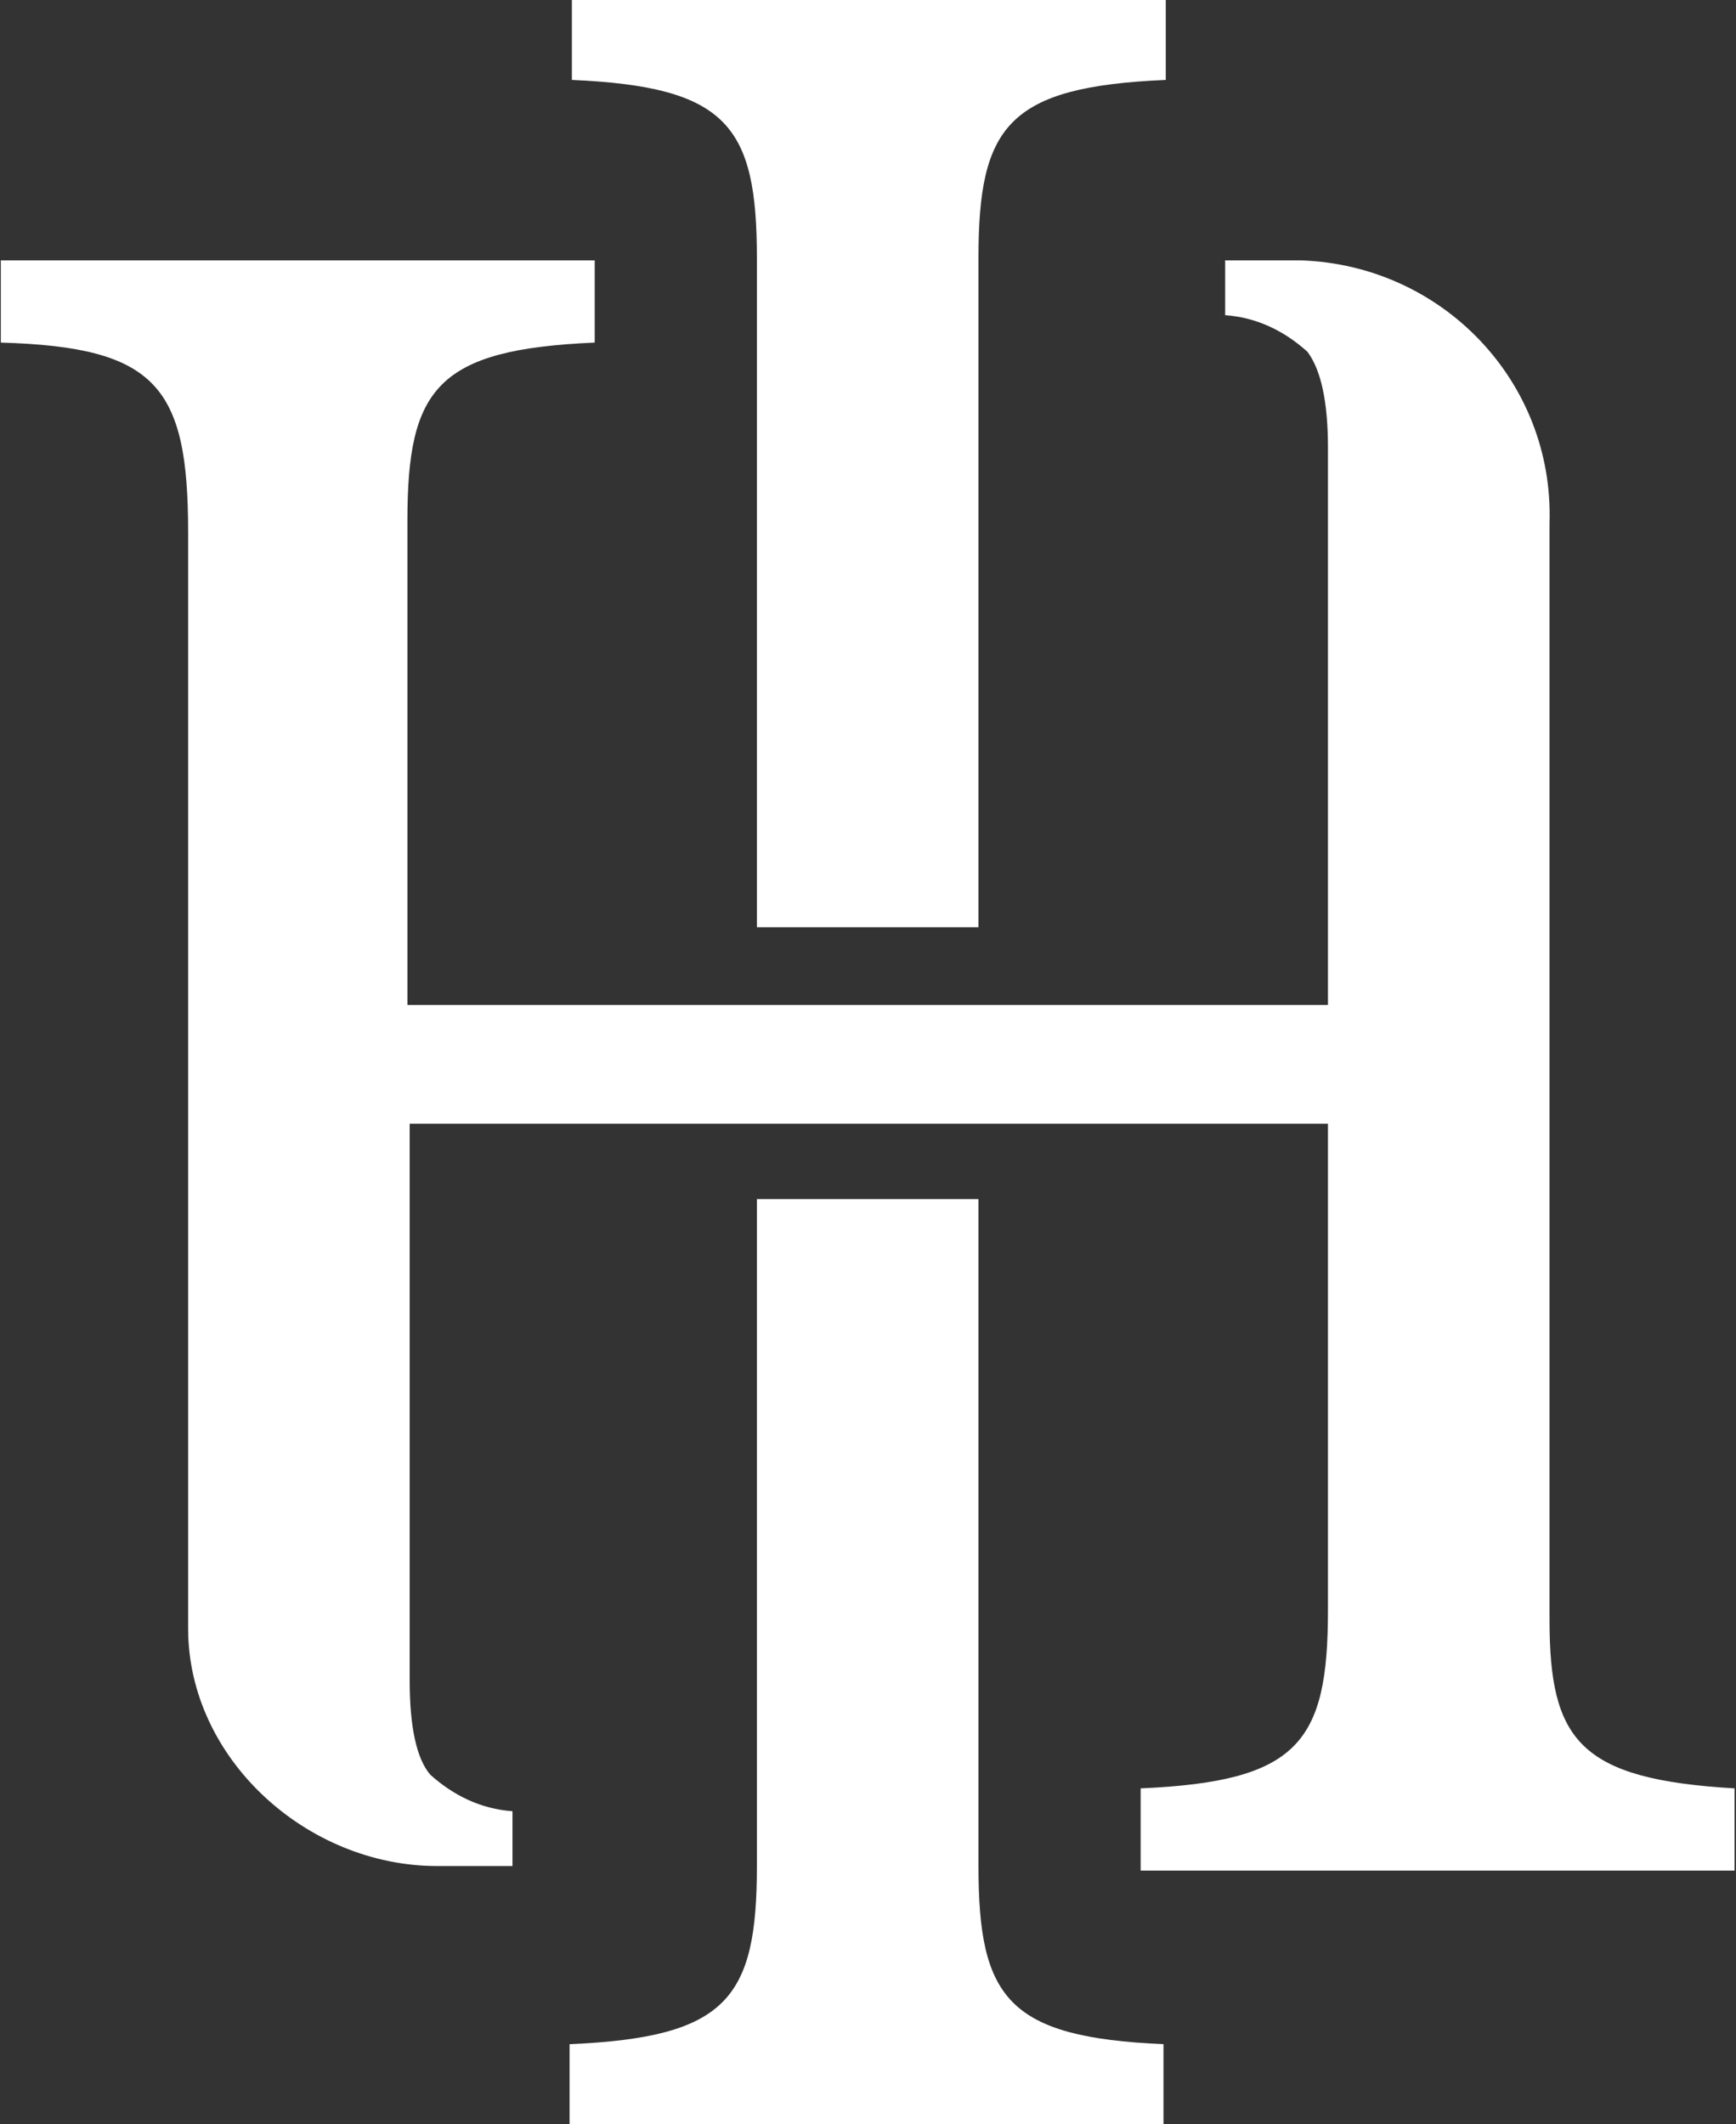
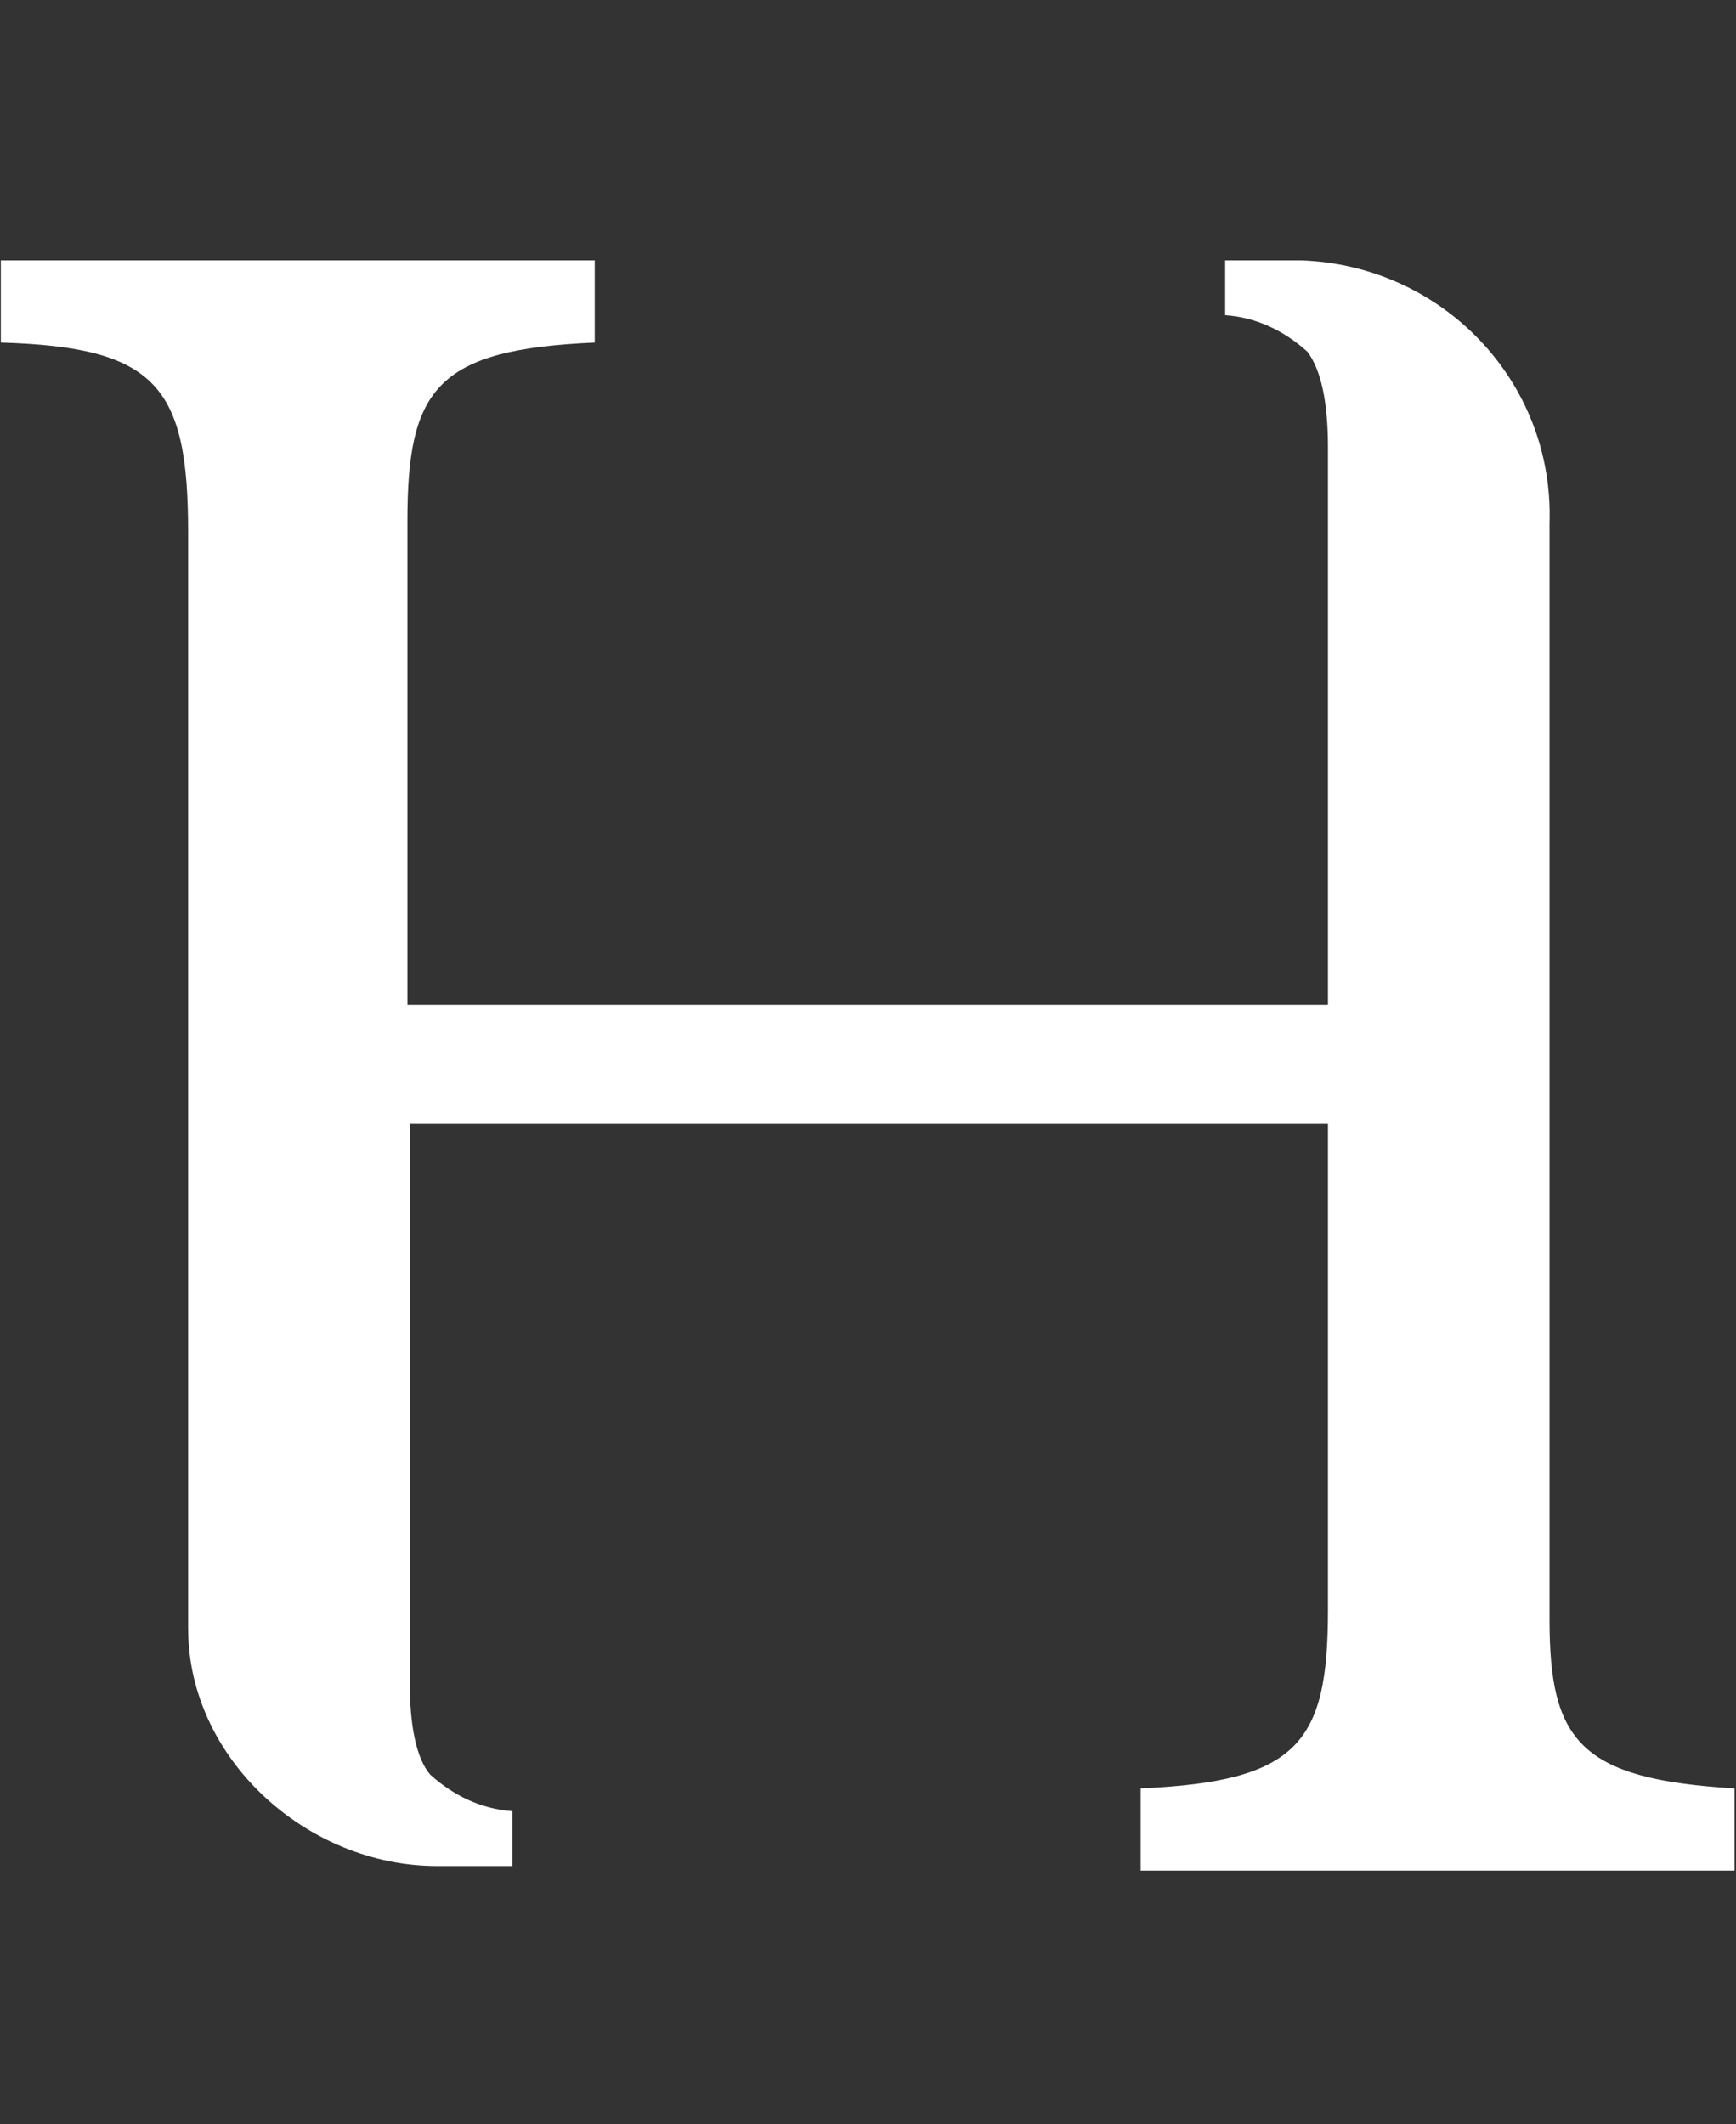
<svg xmlns="http://www.w3.org/2000/svg" version="1.1" x="0px" y="0px" viewBox="0 0 76 93" style="enable-background:new 0 0 76 93;" xml:space="preserve">
  <rect x="0" y="0" width="76" height="93" fill="#333333" stroke="none" />
  <style type="text/css">
	.st0{fill:#FFFFFF;}
</style>
  <g id="Ebene_1">
</g>
  <g id="Isolationsmodus">
    <g id="Gruppe_3926" transform="translate(48.136 36.599)">
-       <path id="Pfad_611" class="st0" d="M-5.3,45.1V15.9H-15v29.2c0,5.8-1.3,7.5-8.2,7.8v3.6h26v-3.6C-4,52.6-5.3,50.9-5.3,45.1z" />
-       <path id="Pfad_612" class="st0" d="M-15-25.3V4h9.7v-29.3c0-5.8,1.3-7.5,8.2-7.8v-3.6h-26v3.6C-16.3-32.8-15-31.1-15-25.3z" />
      <path id="Pfad_613" class="st0" d="M19.7,34.3l0-48C19.9-19.9,15-25,8.8-25.2H5.5v2.4c1.4,0.1,2.6,0.7,3.6,1.6    C9.7-20.4,10-19,10-17l0,24.4h-40.3l0-21.2c0-5.8,1.3-7.5,8.2-7.8v-3.6h-26v3.6c6.8,0.2,8.2,1.9,8.2,8.3l0,48    c0,5.7,5.2,10.4,10.9,10.4h3.3v-2.4c-1.4-0.1-2.6-0.7-3.6-1.6c-0.6-0.7-0.9-2.1-0.9-4.1l0-5l0-19.4H10l0,21.3    c0,5.8-1.3,7.5-8.2,7.8v3.6h26v-3.6C21,41.3,19.7,39.6,19.7,34.3z" />
    </g>
  </g>
</svg>